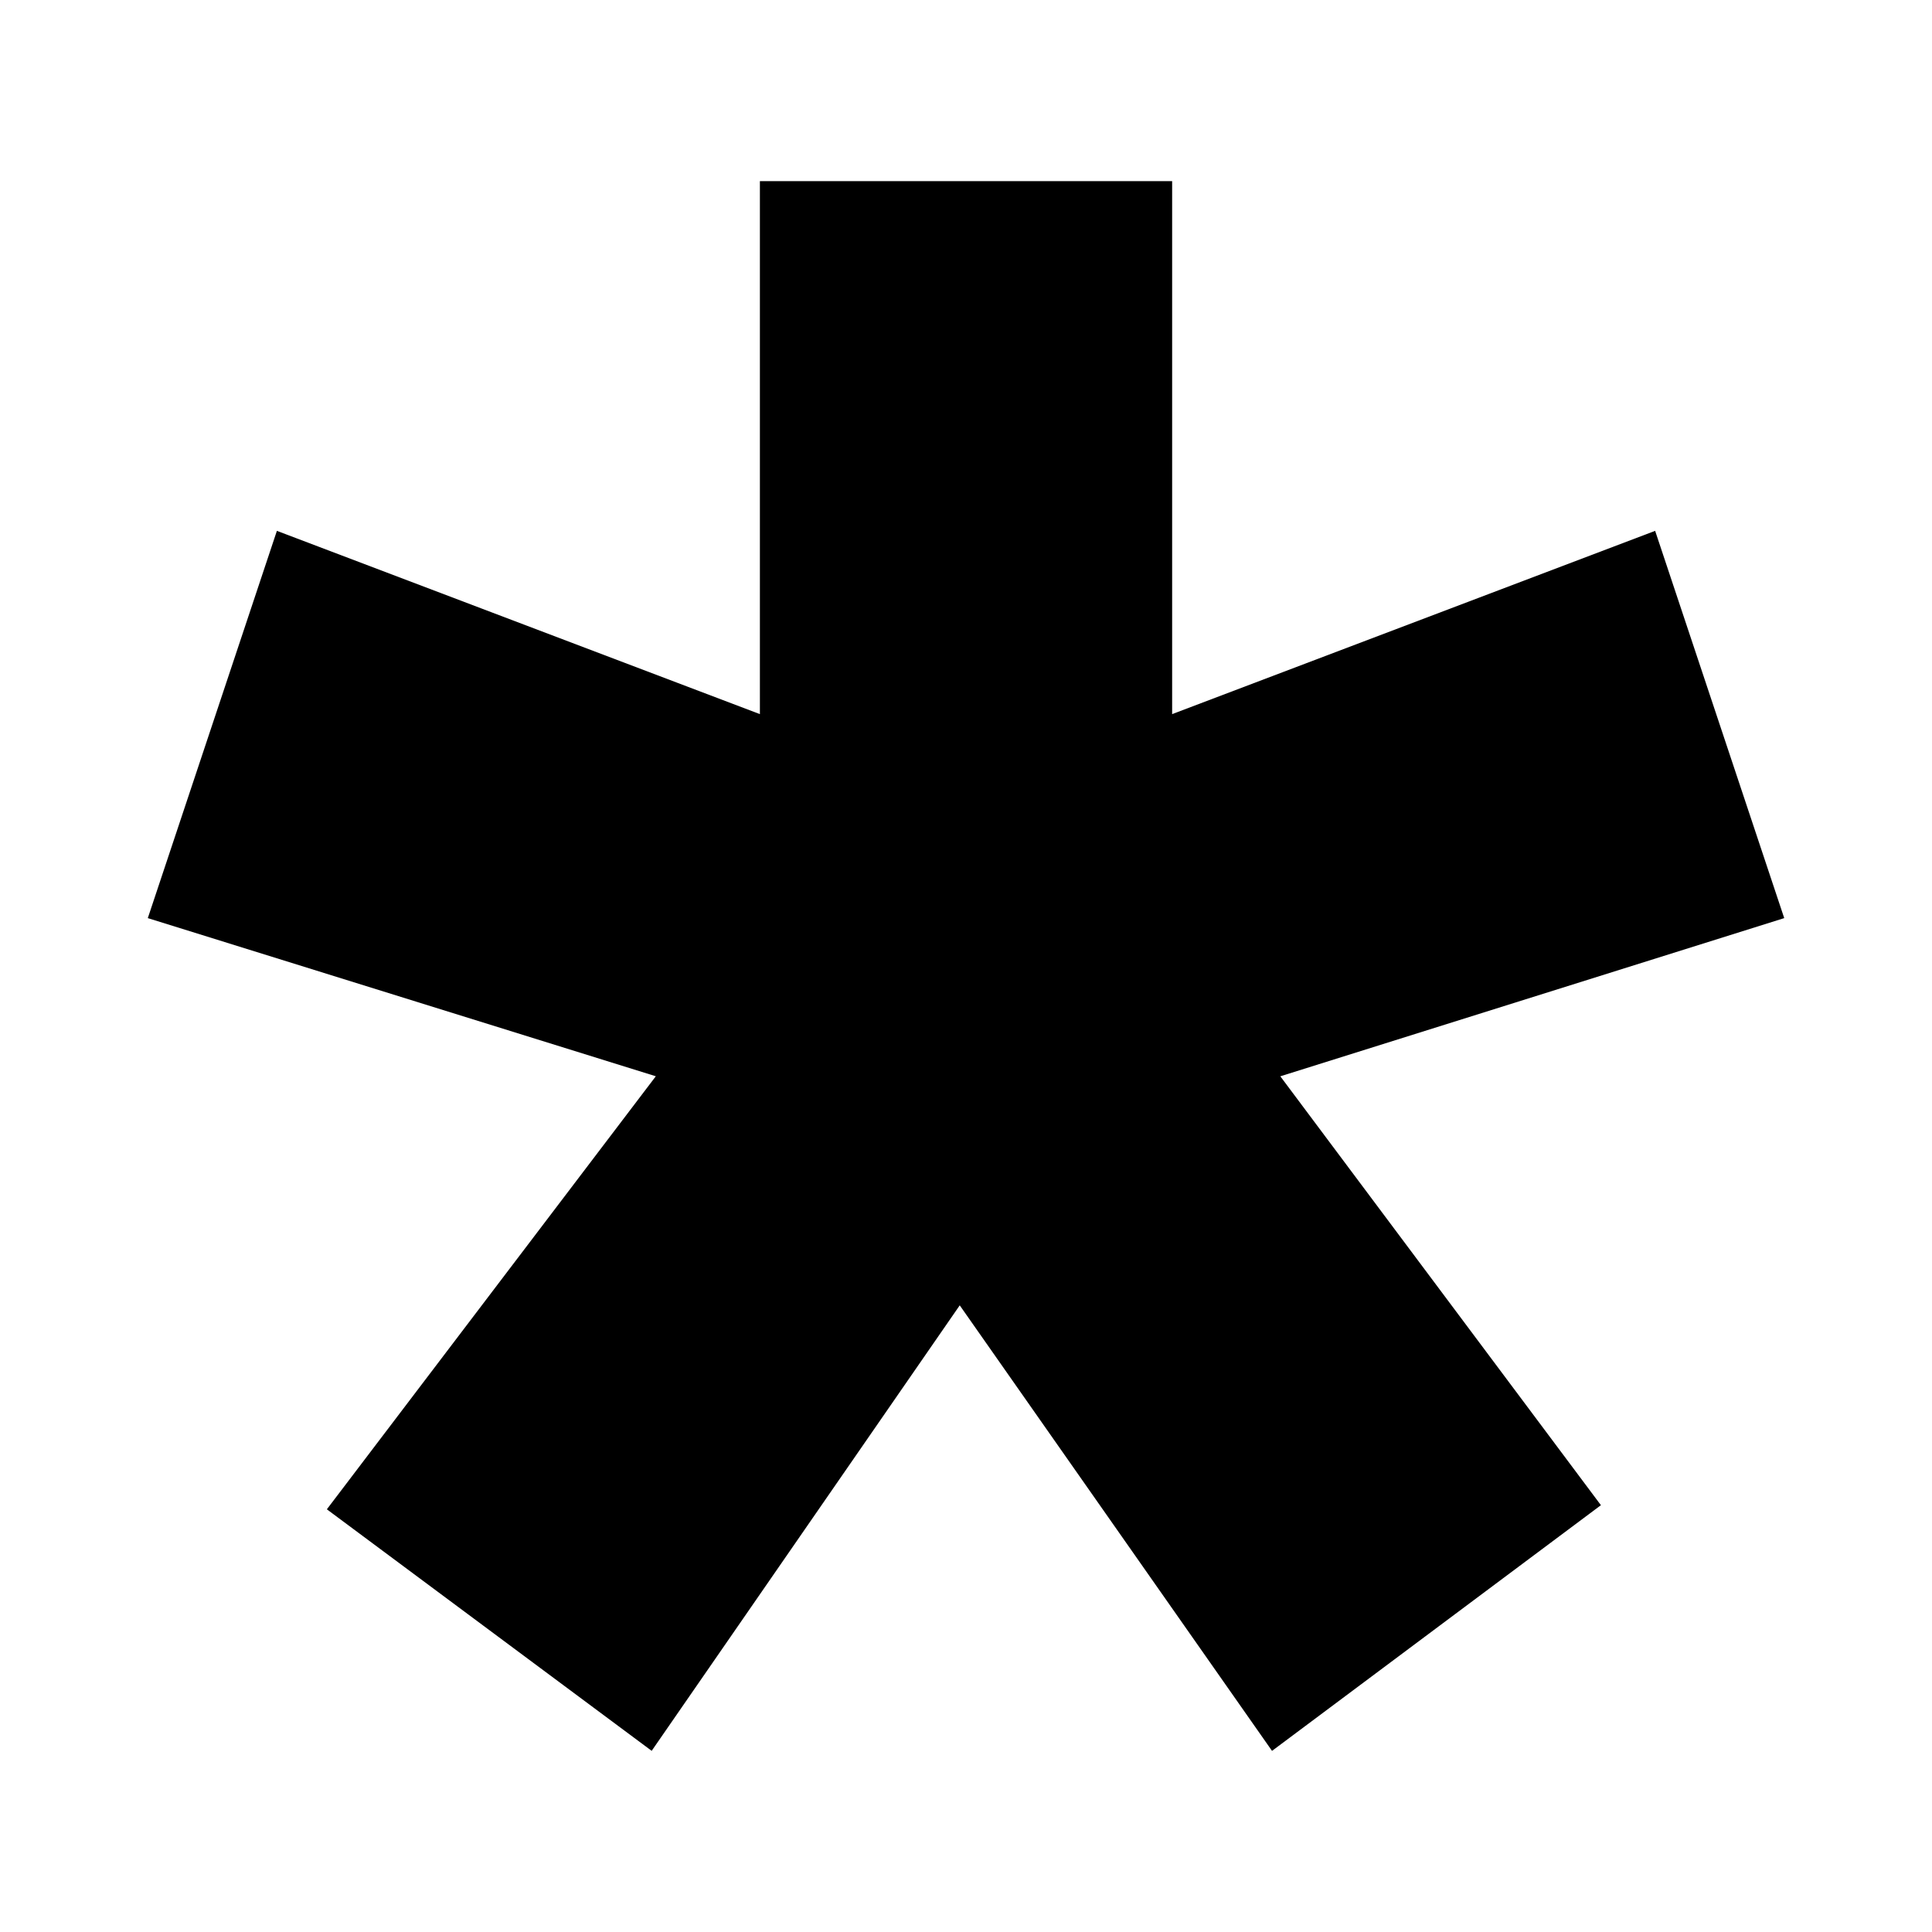
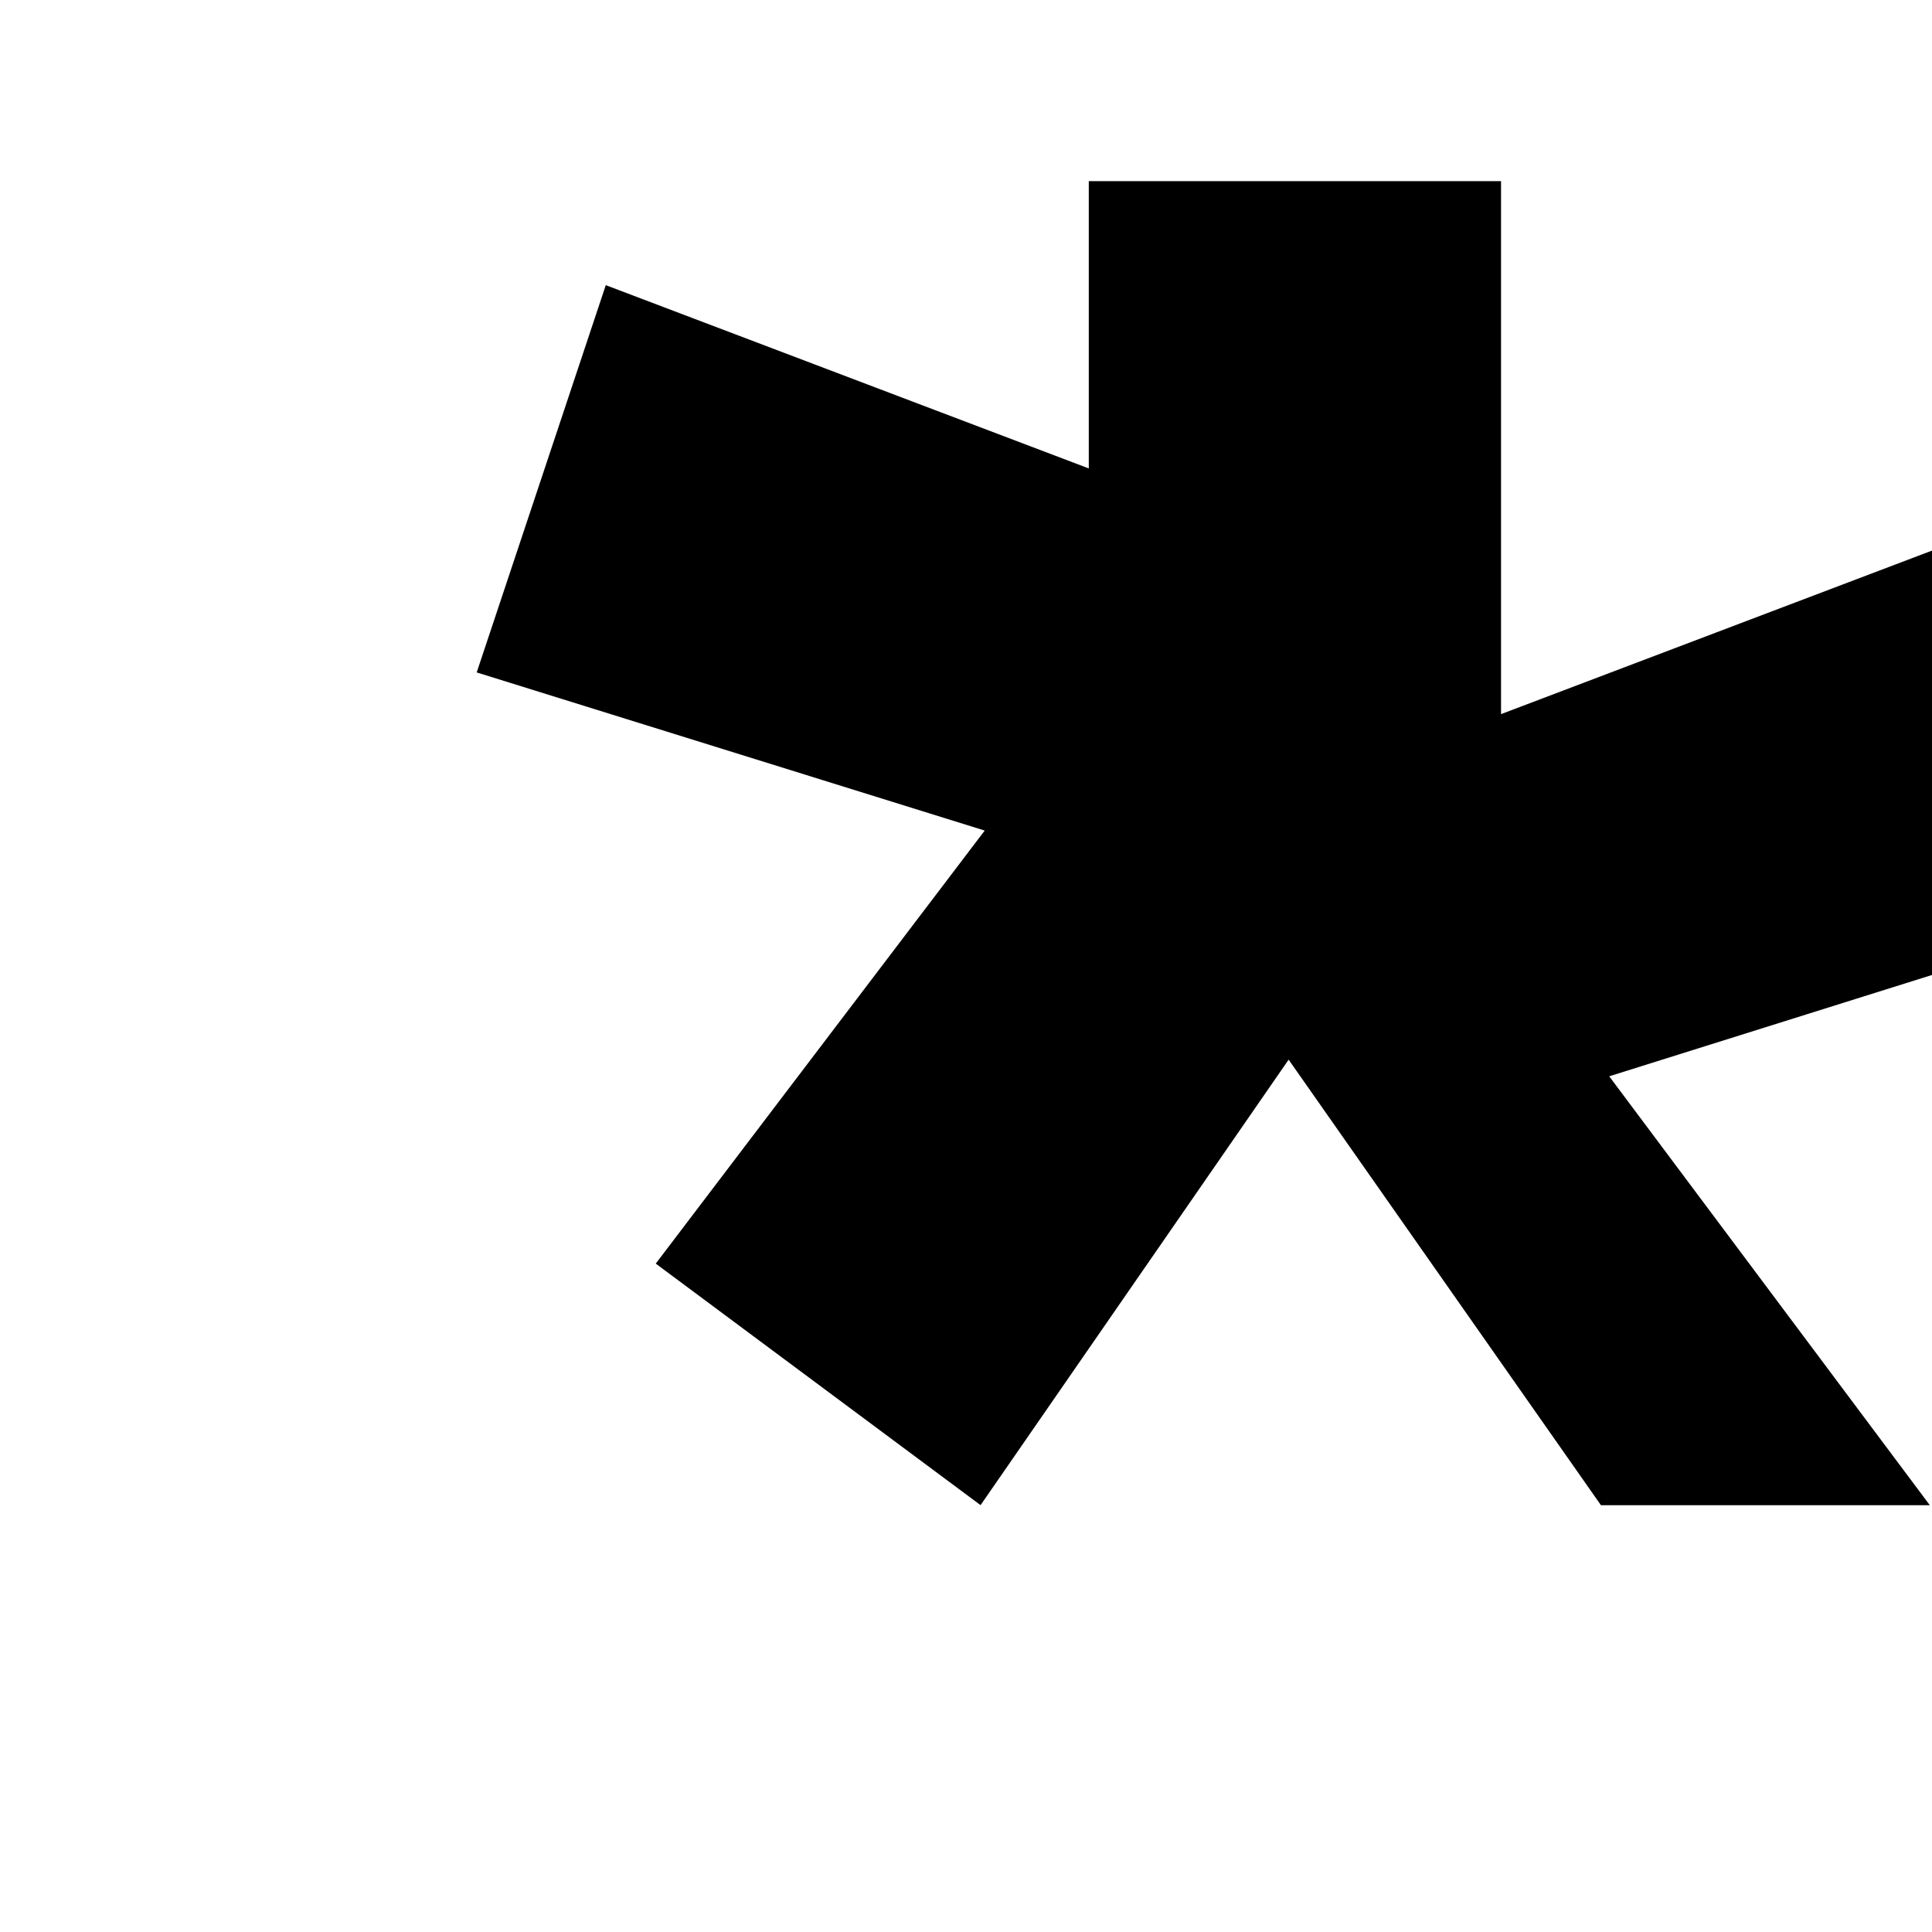
<svg xmlns="http://www.w3.org/2000/svg" version="1.1" id="prefix__Layer_1" x="0" y="0" viewBox="0 0 512 512" xml:space="preserve">
  <style>@media (prefers-color-scheme:dark){path{fill:#fff}}</style>
-   <path d="M424.26 398.89L337.1 464l-82.76-118.07-81.64 118.06-86.08-64.01 87.18-114.76-134.63-41.91 34.21-102.63 128 48.57V48.01h109.25v141.24l128-48.57 34.21 102.63-133.54 41.92 84.96 113.66z" />
+   <path d="M424.26 398.89l-82.76-118.07-81.64 118.06-86.08-64.01 87.18-114.76-134.63-41.91 34.21-102.63 128 48.57V48.01h109.25v141.24l128-48.57 34.21 102.63-133.54 41.92 84.96 113.66z" />
</svg>